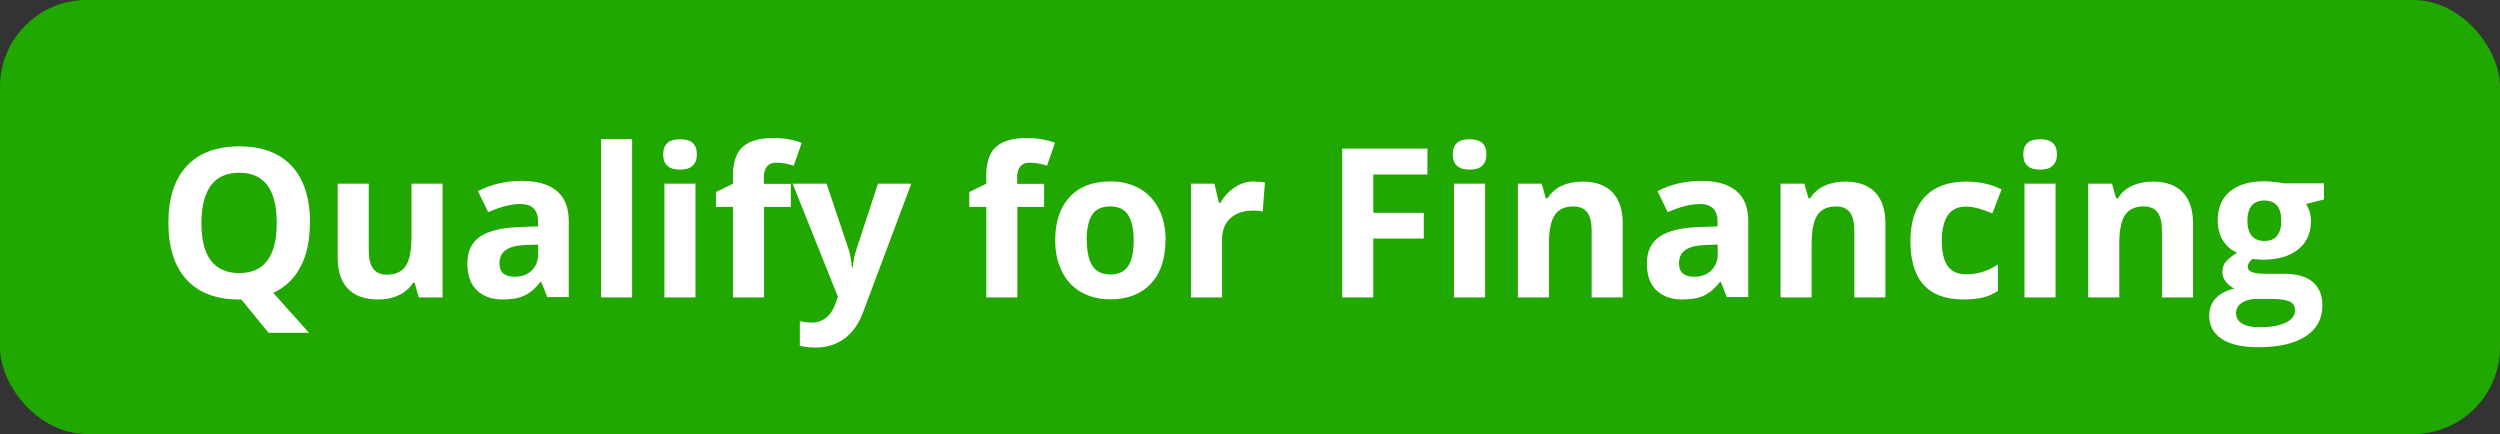
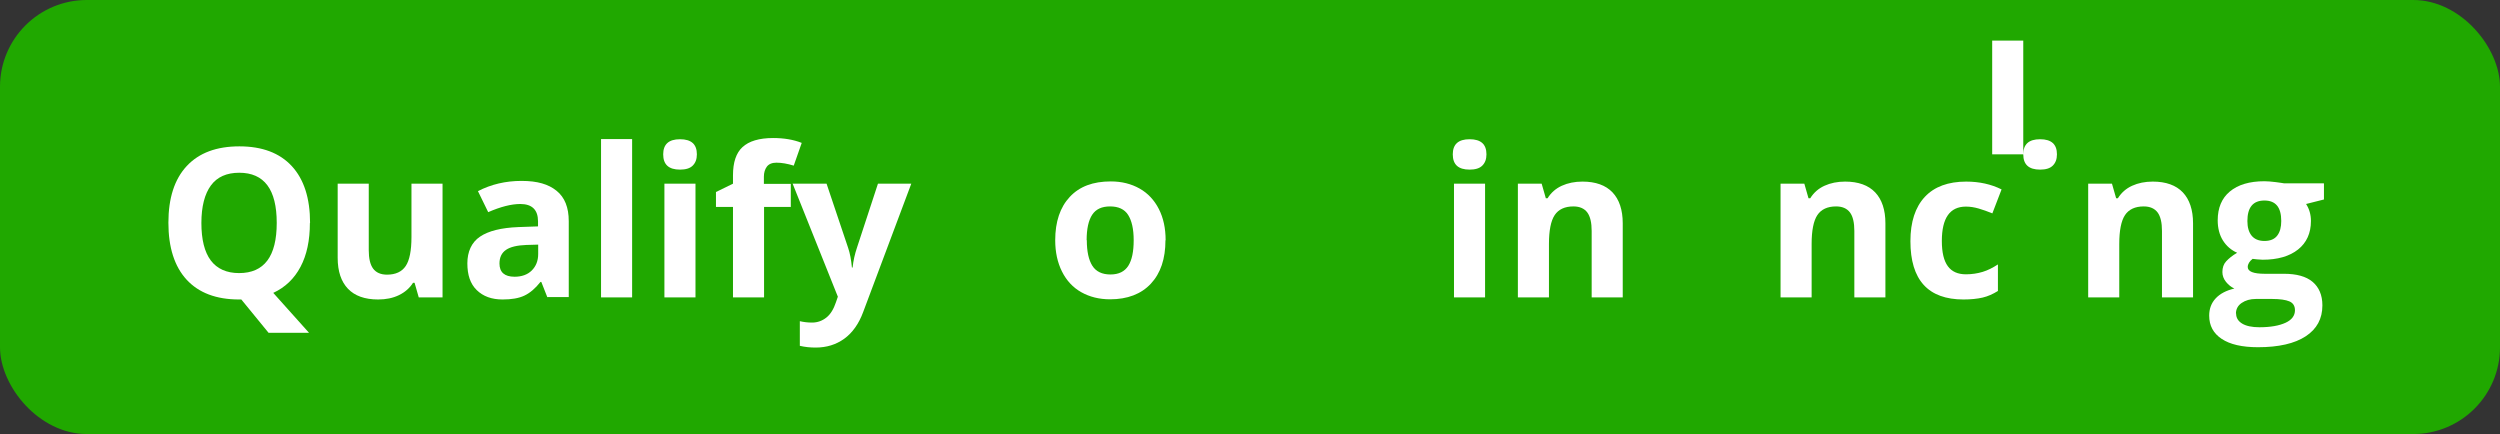
<svg xmlns="http://www.w3.org/2000/svg" id="Layer_1" viewBox="0 0 144 25">
  <rect x="0" y="0" width="144" height="25" fill="#333333" stroke="none" />
  <defs>
    <style>.cls-1{fill:#fff;}.cls-2{fill:#20a800;}</style>
  </defs>
  <rect id="Rectangle_29" class="cls-2" width="144" height="25" rx="5" ry="5" />
  <g>
    <path class="cls-1" d="M17.85,12.84c0,1.01-.18,1.85-.54,2.53s-.88,1.18-1.57,1.5l2.06,2.3h-2.33l-1.57-1.92h-.13c-1.31,0-2.32-.38-3.02-1.14s-1.05-1.86-1.05-3.28,.35-2.51,1.06-3.27,1.72-1.13,3.03-1.13,2.32,.38,3.02,1.14,1.05,1.85,1.05,3.27Zm-6.25,0c0,.96,.18,1.68,.54,2.16s.91,.73,1.63,.73c1.45,0,2.17-.96,2.17-2.89s-.72-2.89-2.16-2.89c-.72,0-1.27,.24-1.63,.73s-.55,1.21-.55,2.17Z" />
    <path class="cls-1" d="M24.12,17.13l-.24-.84h-.09c-.19,.3-.46,.54-.81,.71s-.75,.25-1.2,.25c-.77,0-1.35-.21-1.74-.62s-.59-1-.59-1.78v-4.27h1.79v3.83c0,.47,.08,.83,.25,1.06s.44,.35,.8,.35c.5,0,.86-.17,1.08-.5s.33-.89,.33-1.66v-3.08h1.79v6.55h-1.37Z" />
    <path class="cls-1" d="M31.53,17.13l-.35-.89h-.05c-.3,.38-.61,.64-.93,.79s-.73,.22-1.25,.22c-.63,0-1.12-.18-1.49-.54s-.54-.87-.54-1.54,.24-1.21,.73-1.54,1.22-.51,2.2-.55l1.14-.04v-.29c0-.66-.34-1-1.02-1-.52,0-1.14,.16-1.85,.47l-.59-1.21c.75-.39,1.59-.59,2.51-.59s1.55,.19,2.02,.57,.7,.96,.7,1.75v4.37h-1.25Zm-.53-3.04l-.69,.02c-.52,.02-.91,.11-1.16,.28s-.38,.43-.38,.79c0,.5,.29,.76,.87,.76,.41,0,.75-.12,.99-.36s.37-.55,.37-.95v-.54Z" />
    <path class="cls-1" d="M36.41,17.13h-1.79V8.01h1.79v9.12Z" />
    <path class="cls-1" d="M38.2,8.89c0-.58,.32-.87,.97-.87s.97,.29,.97,.87c0,.28-.08,.49-.24,.65s-.41,.23-.73,.23c-.65,0-.97-.29-.97-.88Zm1.86,8.24h-1.79v-6.55h1.79v6.55Z" />
    <path class="cls-1" d="M45.56,11.92h-1.55v5.21h-1.79v-5.21h-.98v-.86l.98-.48v-.48c0-.75,.18-1.29,.55-1.63s.96-.52,1.76-.52c.62,0,1.17,.09,1.65,.28l-.46,1.31c-.36-.11-.69-.17-1-.17-.25,0-.44,.08-.55,.23s-.17,.34-.17,.58v.41h1.55v1.34Z" />
    <path class="cls-1" d="M45.65,10.58h1.96l1.24,3.69c.11,.32,.18,.7,.22,1.14h.04c.04-.4,.13-.78,.25-1.14l1.21-3.69h1.92l-2.77,7.39c-.25,.68-.62,1.2-1.09,1.54s-1.02,.51-1.65,.51c-.31,0-.61-.03-.91-.1v-1.42c.21,.05,.45,.08,.7,.08,.32,0,.59-.1,.83-.29s.42-.49,.55-.88l.11-.32-2.6-6.5Z" />
-     <path class="cls-1" d="M60.15,11.92h-1.55v5.21h-1.79v-5.21h-.98v-.86l.98-.48v-.48c0-.75,.18-1.29,.55-1.63s.96-.52,1.76-.52c.62,0,1.17,.09,1.65,.28l-.46,1.31c-.36-.11-.69-.17-1-.17-.25,0-.44,.08-.55,.23s-.17,.34-.17,.58v.41h1.55v1.34Z" />
    <path class="cls-1" d="M67.13,13.84c0,1.07-.28,1.9-.84,2.5s-1.35,.9-2.35,.9c-.63,0-1.18-.14-1.66-.41s-.85-.67-1.11-1.19-.39-1.12-.39-1.8c0-1.07,.28-1.9,.84-2.5s1.34-.89,2.36-.89c.63,0,1.18,.14,1.66,.41s.85,.67,1.11,1.18,.39,1.11,.39,1.8Zm-4.53,0c0,.65,.11,1.14,.32,1.47s.56,.5,1.04,.5,.82-.17,1.03-.5,.31-.82,.31-1.47-.11-1.13-.32-1.46-.56-.49-1.04-.49-.82,.16-1.03,.48-.32,.81-.32,1.46Z" />
-     <path class="cls-1" d="M72.26,10.46c.24,0,.44,.02,.6,.05l-.13,1.68c-.14-.04-.32-.06-.53-.06-.57,0-1.01,.15-1.33,.44s-.48,.7-.48,1.23v3.33h-1.79v-6.55h1.35l.26,1.1h.09c.2-.37,.48-.66,.82-.89s.72-.34,1.13-.34Z" />
-     <path class="cls-1" d="M79.1,17.13h-1.79V8.56h4.91v1.49h-3.12v2.21h2.91v1.48h-2.91v3.39Z" />
    <path class="cls-1" d="M83.68,8.89c0-.58,.32-.87,.97-.87s.97,.29,.97,.87c0,.28-.08,.49-.24,.65s-.41,.23-.73,.23c-.65,0-.97-.29-.97-.88Zm1.86,8.24h-1.79v-6.55h1.79v6.55Z" />
    <path class="cls-1" d="M93.47,17.13h-1.79v-3.83c0-.47-.08-.83-.25-1.06s-.44-.35-.8-.35c-.5,0-.86,.17-1.08,.5s-.33,.89-.33,1.66v3.08h-1.79v-6.55h1.37l.24,.84h.1c.2-.32,.47-.56,.82-.72s.75-.24,1.19-.24c.76,0,1.34,.21,1.73,.62s.59,1.01,.59,1.78v4.27Z" />
-     <path class="cls-1" d="M99.47,17.13l-.35-.89h-.05c-.3,.38-.61,.64-.93,.79s-.73,.22-1.25,.22c-.63,0-1.12-.18-1.49-.54s-.54-.87-.54-1.54,.24-1.21,.73-1.54,1.22-.51,2.2-.55l1.14-.04v-.29c0-.66-.34-1-1.02-1-.52,0-1.14,.16-1.85,.47l-.59-1.21c.75-.39,1.59-.59,2.51-.59s1.55,.19,2.02,.57,.7,.96,.7,1.75v4.37h-1.25Zm-.53-3.04l-.69,.02c-.52,.02-.91,.11-1.16,.28s-.38,.43-.38,.79c0,.5,.29,.76,.87,.76,.41,0,.75-.12,.99-.36s.37-.55,.37-.95v-.54Z" />
    <path class="cls-1" d="M108.6,17.13h-1.79v-3.83c0-.47-.08-.83-.25-1.06s-.44-.35-.8-.35c-.5,0-.86,.17-1.08,.5s-.33,.89-.33,1.66v3.08h-1.79v-6.55h1.37l.24,.84h.1c.2-.32,.47-.56,.82-.72s.75-.24,1.19-.24c.76,0,1.34,.21,1.73,.62s.59,1.01,.59,1.78v4.27Z" />
    <path class="cls-1" d="M113.1,17.25c-2.04,0-3.06-1.12-3.06-3.36,0-1.11,.28-1.96,.83-2.55s1.35-.88,2.38-.88c.76,0,1.44,.15,2.04,.45l-.53,1.38c-.28-.11-.54-.21-.79-.28s-.48-.11-.73-.11c-.93,0-1.39,.66-1.39,1.98s.46,1.92,1.39,1.92c.34,0,.66-.05,.96-.14s.59-.24,.88-.43v1.53c-.29,.18-.58,.31-.88,.38s-.67,.11-1.12,.11Z" />
-     <path class="cls-1" d="M116.54,8.89c0-.58,.32-.87,.97-.87s.97,.29,.97,.87c0,.28-.08,.49-.24,.65s-.41,.23-.73,.23c-.65,0-.97-.29-.97-.88Zm1.86,8.24h-1.79v-6.55h1.79v6.55Z" />
+     <path class="cls-1" d="M116.54,8.89c0-.58,.32-.87,.97-.87s.97,.29,.97,.87c0,.28-.08,.49-.24,.65s-.41,.23-.73,.23c-.65,0-.97-.29-.97-.88Zh-1.79v-6.55h1.79v6.55Z" />
    <path class="cls-1" d="M126.32,17.13h-1.79v-3.83c0-.47-.08-.83-.25-1.06s-.44-.35-.8-.35c-.5,0-.86,.17-1.08,.5s-.33,.89-.33,1.66v3.08h-1.79v-6.55h1.37l.24,.84h.1c.2-.32,.47-.56,.82-.72s.75-.24,1.19-.24c.76,0,1.34,.21,1.73,.62s.59,1.01,.59,1.78v4.27Z" />
    <path class="cls-1" d="M133.86,10.58v.91l-1.03,.26c.19,.29,.28,.62,.28,.98,0,.7-.25,1.25-.74,1.64s-1.17,.59-2.04,.59l-.32-.02-.26-.03c-.18,.14-.28,.3-.28,.47,0,.26,.33,.39,.98,.39h1.11c.72,0,1.27,.15,1.64,.46s.57,.76,.57,1.36c0,.77-.32,1.36-.96,1.78s-1.56,.63-2.75,.63c-.91,0-1.61-.16-2.09-.48s-.72-.76-.72-1.34c0-.39,.12-.72,.37-.99s.61-.46,1.08-.57c-.18-.08-.34-.21-.48-.38s-.21-.37-.21-.57c0-.25,.07-.46,.22-.62s.35-.33,.63-.49c-.34-.15-.62-.39-.82-.71s-.3-.71-.3-1.16c0-.71,.23-1.27,.7-1.66s1.13-.59,1.99-.59c.18,0,.4,.02,.65,.05s.41,.06,.48,.07h2.29Zm-5.06,7.48c0,.25,.12,.44,.35,.58s.57,.21,.99,.21c.64,0,1.14-.09,1.51-.26s.54-.42,.54-.72c0-.25-.11-.42-.32-.51s-.55-.14-1-.14h-.93c-.33,0-.6,.08-.82,.23s-.33,.36-.33,.61Zm.65-5.33c0,.36,.08,.64,.24,.84s.41,.31,.74,.31,.58-.1,.74-.31,.23-.49,.23-.84c0-.79-.32-1.18-.97-1.18s-.98,.39-.98,1.18Z" />
  </g>
</svg>